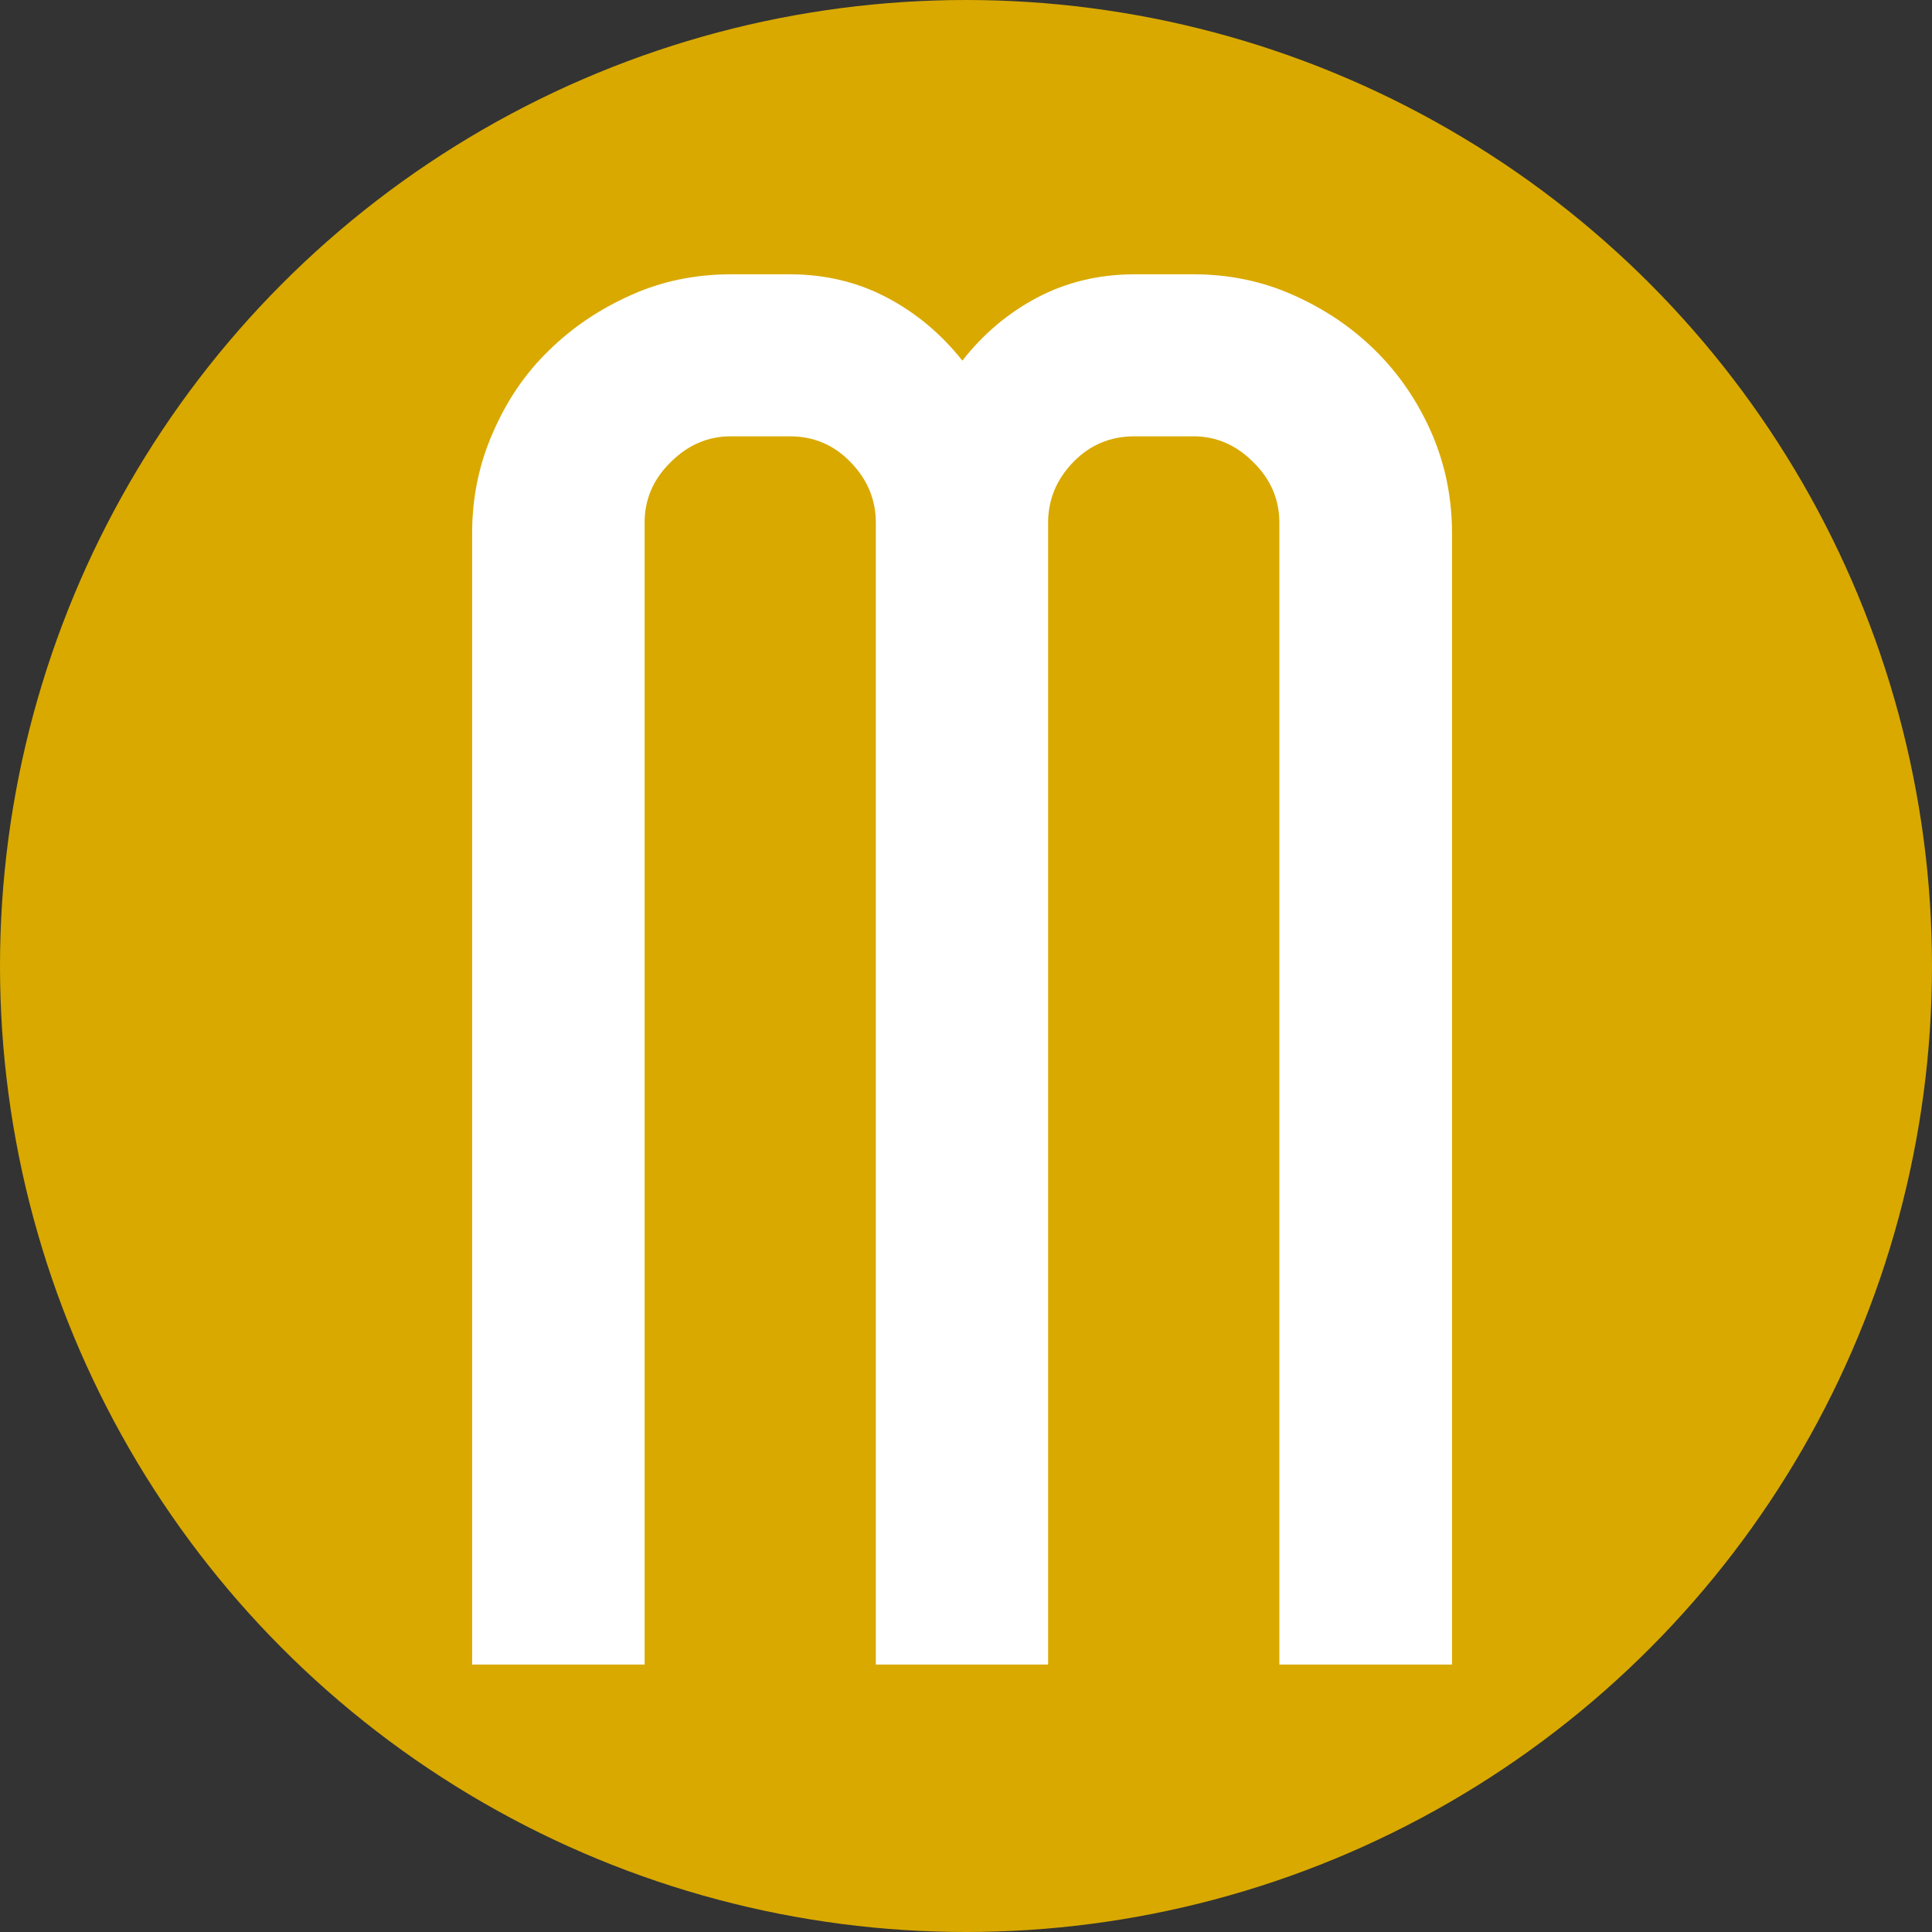
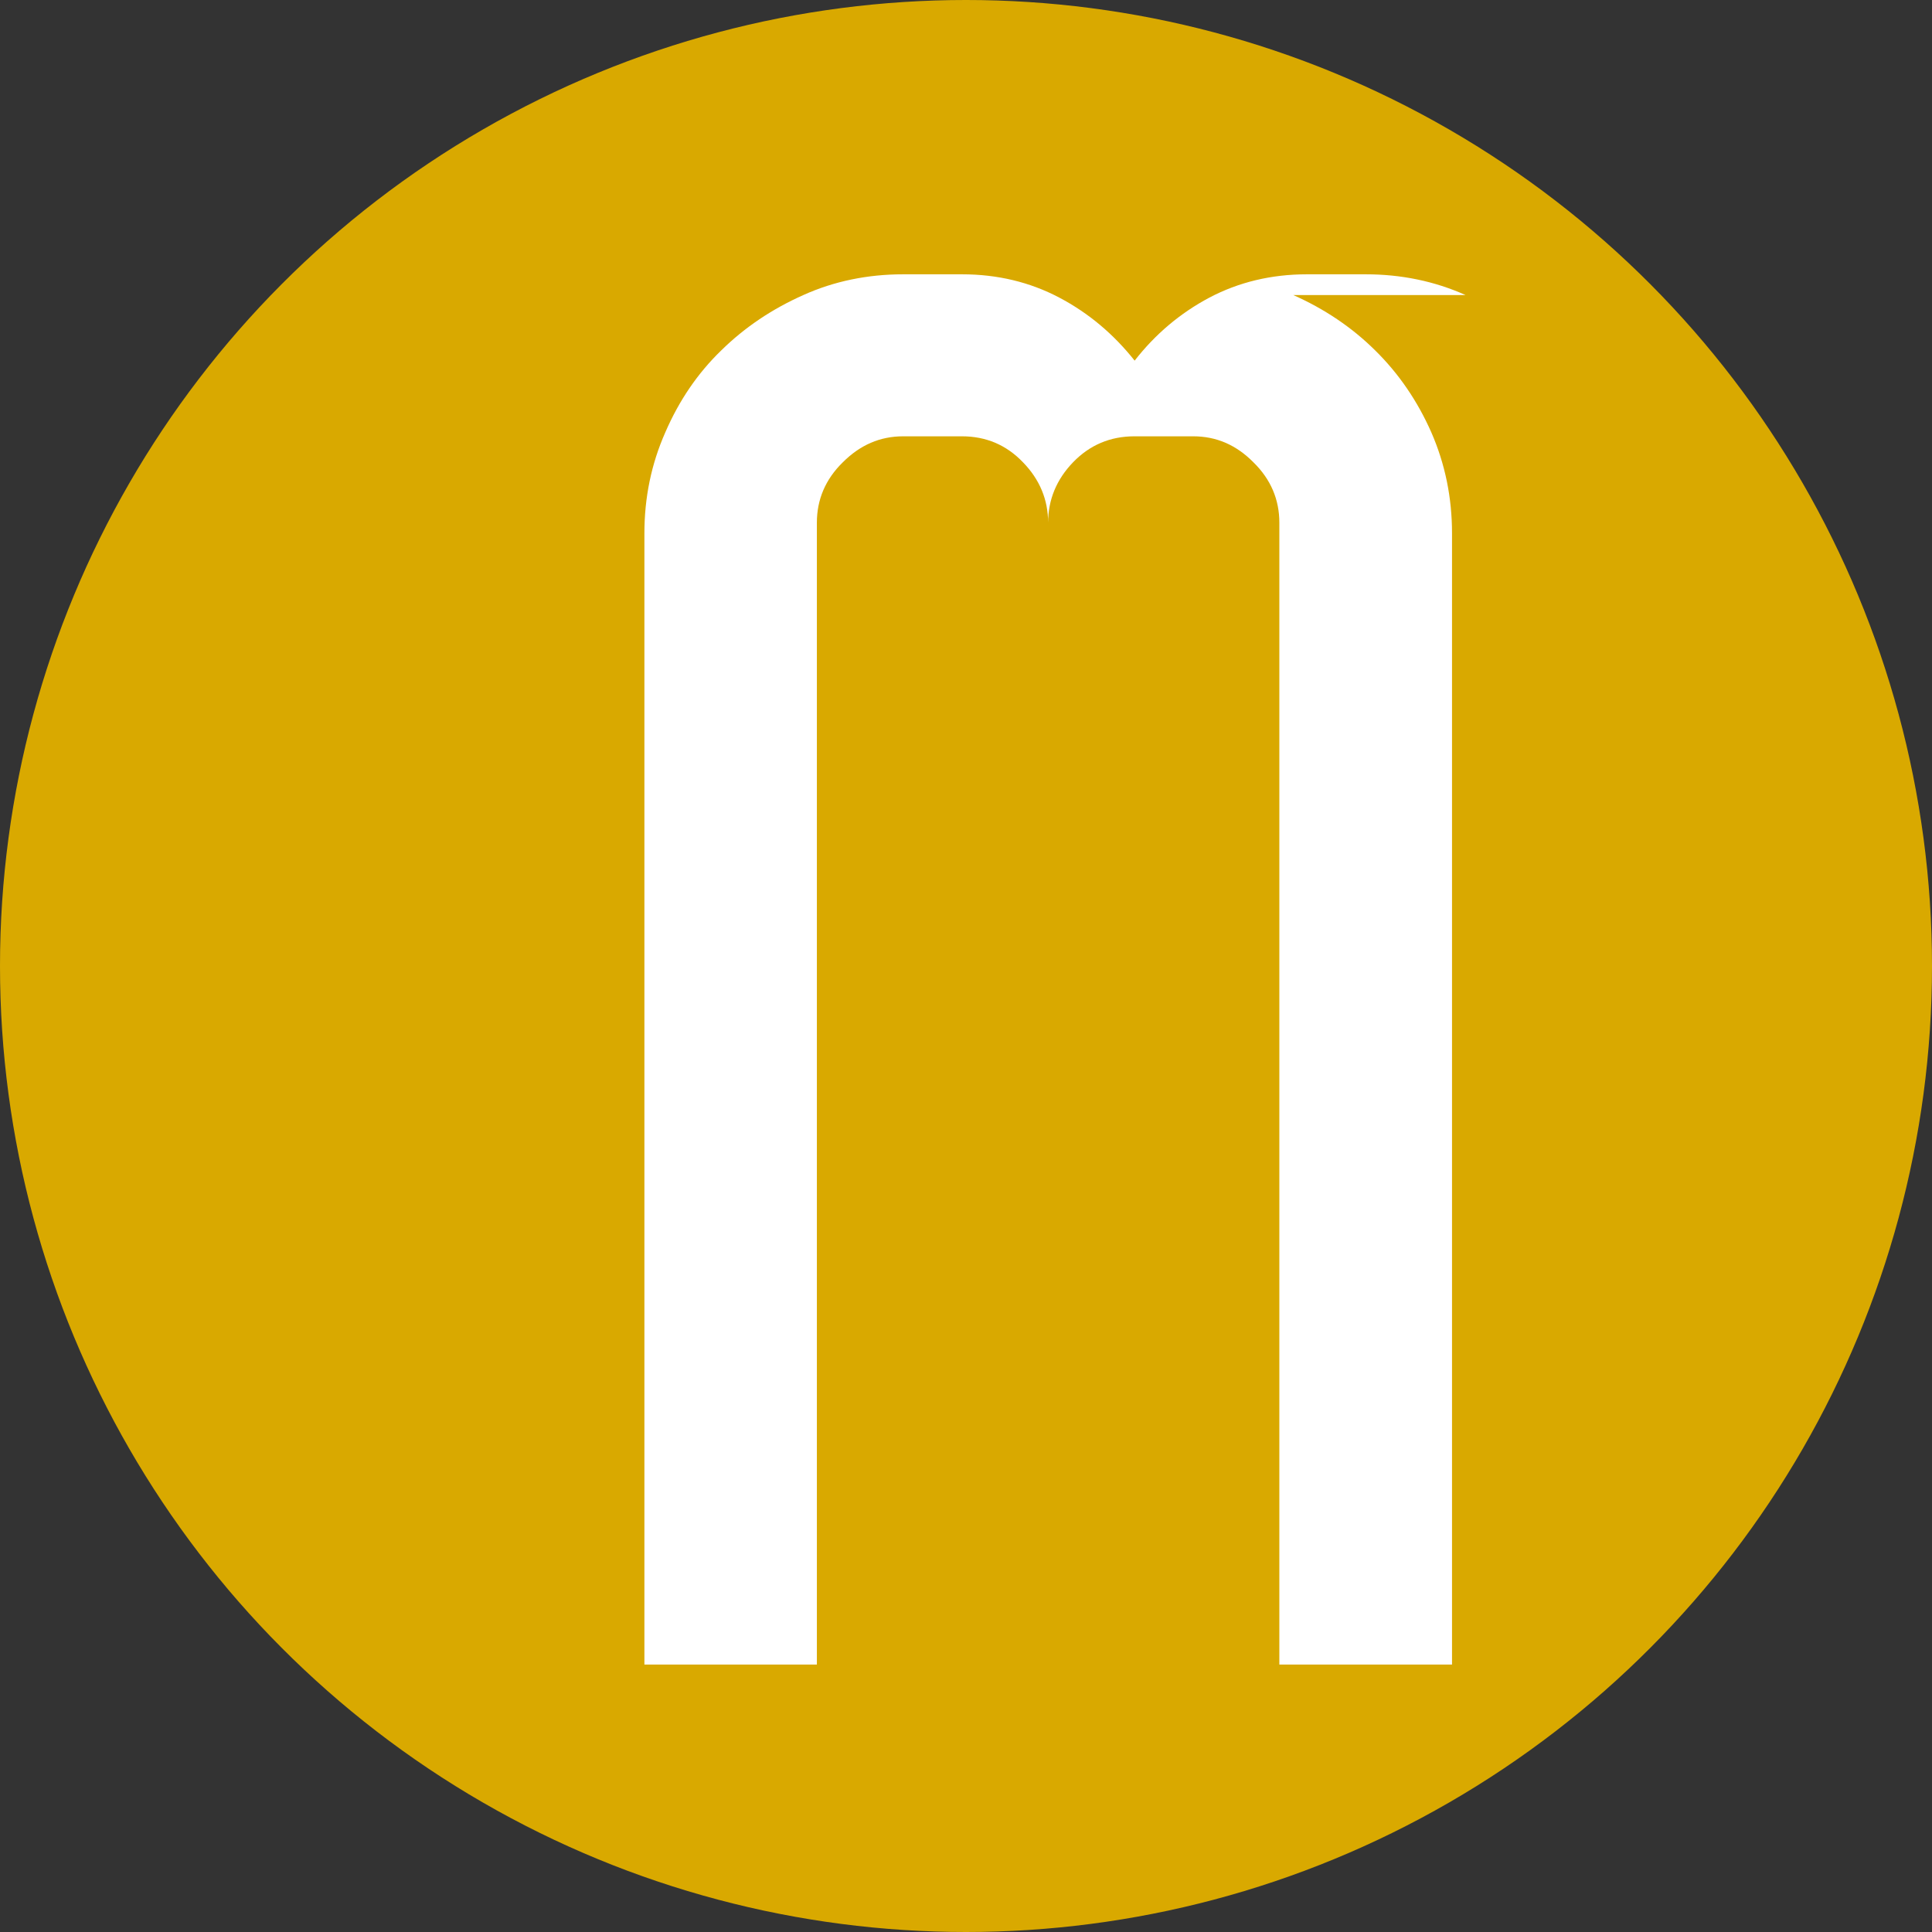
<svg xmlns="http://www.w3.org/2000/svg" id="Capa_2" data-name="Capa 2" viewBox="0 0 96 96">
  <rect x="0" y="0" width="96" height="96" fill="#333333" stroke="none" />
  <defs>
    <style>
      .cls-1 {
        fill: #fff;
      }

      .cls-2 {
        fill: #d9a900;
      }
    </style>
  </defs>
  <g id="Capa_1-2" data-name="Capa 1">
-     <ellipse class="cls-2" cx="60.05" cy="20.46" rx=".04" ry="1.22" />
    <circle class="cls-2" cx="48" cy="48" r="48" />
-     <path class="cls-1" d="M64.26,14.66c1.55.69,2.91,1.6,4.07,2.75,1.17,1.15,2.1,2.51,2.79,4.07.69,1.58,1.03,3.25,1.03,5.02v56.21h-8.58V25.97c0-1.14-.42-2.15-1.29-3-.85-.86-1.84-1.29-2.99-1.29h-2.92c-1.2,0-2.22.43-3.05,1.29-.82.85-1.24,1.86-1.24,3v56.74h-8.56V25.97c0-1.14-.42-2.15-1.25-3-.82-.86-1.84-1.29-3.03-1.29h-2.92c-1.15,0-2.14.43-3,1.29-.87.85-1.29,1.86-1.29,3v56.74h-8.57V26.5c0-1.77.34-3.44,1.04-5.02.68-1.57,1.6-2.93,2.78-4.07,1.17-1.15,2.53-2.06,4.08-2.75,1.53-.69,3.2-1.03,4.96-1.03h2.92c1.77,0,3.38.39,4.84,1.16,1.46.77,2.7,1.82,3.74,3.13,1.02-1.31,2.26-2.36,3.71-3.13,1.46-.77,3.08-1.16,4.85-1.16h2.92c1.76,0,3.42.34,4.96,1.03Z" />
+     <path class="cls-1" d="M64.26,14.66c1.55.69,2.91,1.6,4.07,2.75,1.17,1.15,2.1,2.51,2.79,4.07.69,1.58,1.03,3.25,1.03,5.02v56.21h-8.58V25.97c0-1.14-.42-2.15-1.29-3-.85-.86-1.84-1.29-2.99-1.29h-2.92c-1.2,0-2.22.43-3.05,1.29-.82.85-1.24,1.86-1.24,3v56.74V25.97c0-1.14-.42-2.15-1.25-3-.82-.86-1.84-1.29-3.03-1.29h-2.92c-1.15,0-2.14.43-3,1.29-.87.85-1.29,1.86-1.29,3v56.74h-8.57V26.5c0-1.77.34-3.44,1.04-5.02.68-1.57,1.6-2.93,2.78-4.07,1.17-1.15,2.53-2.06,4.08-2.75,1.53-.69,3.2-1.03,4.96-1.03h2.92c1.77,0,3.38.39,4.84,1.16,1.46.77,2.7,1.82,3.74,3.13,1.02-1.31,2.26-2.36,3.71-3.13,1.46-.77,3.08-1.16,4.85-1.16h2.92c1.76,0,3.42.34,4.96,1.03Z" />
  </g>
</svg>